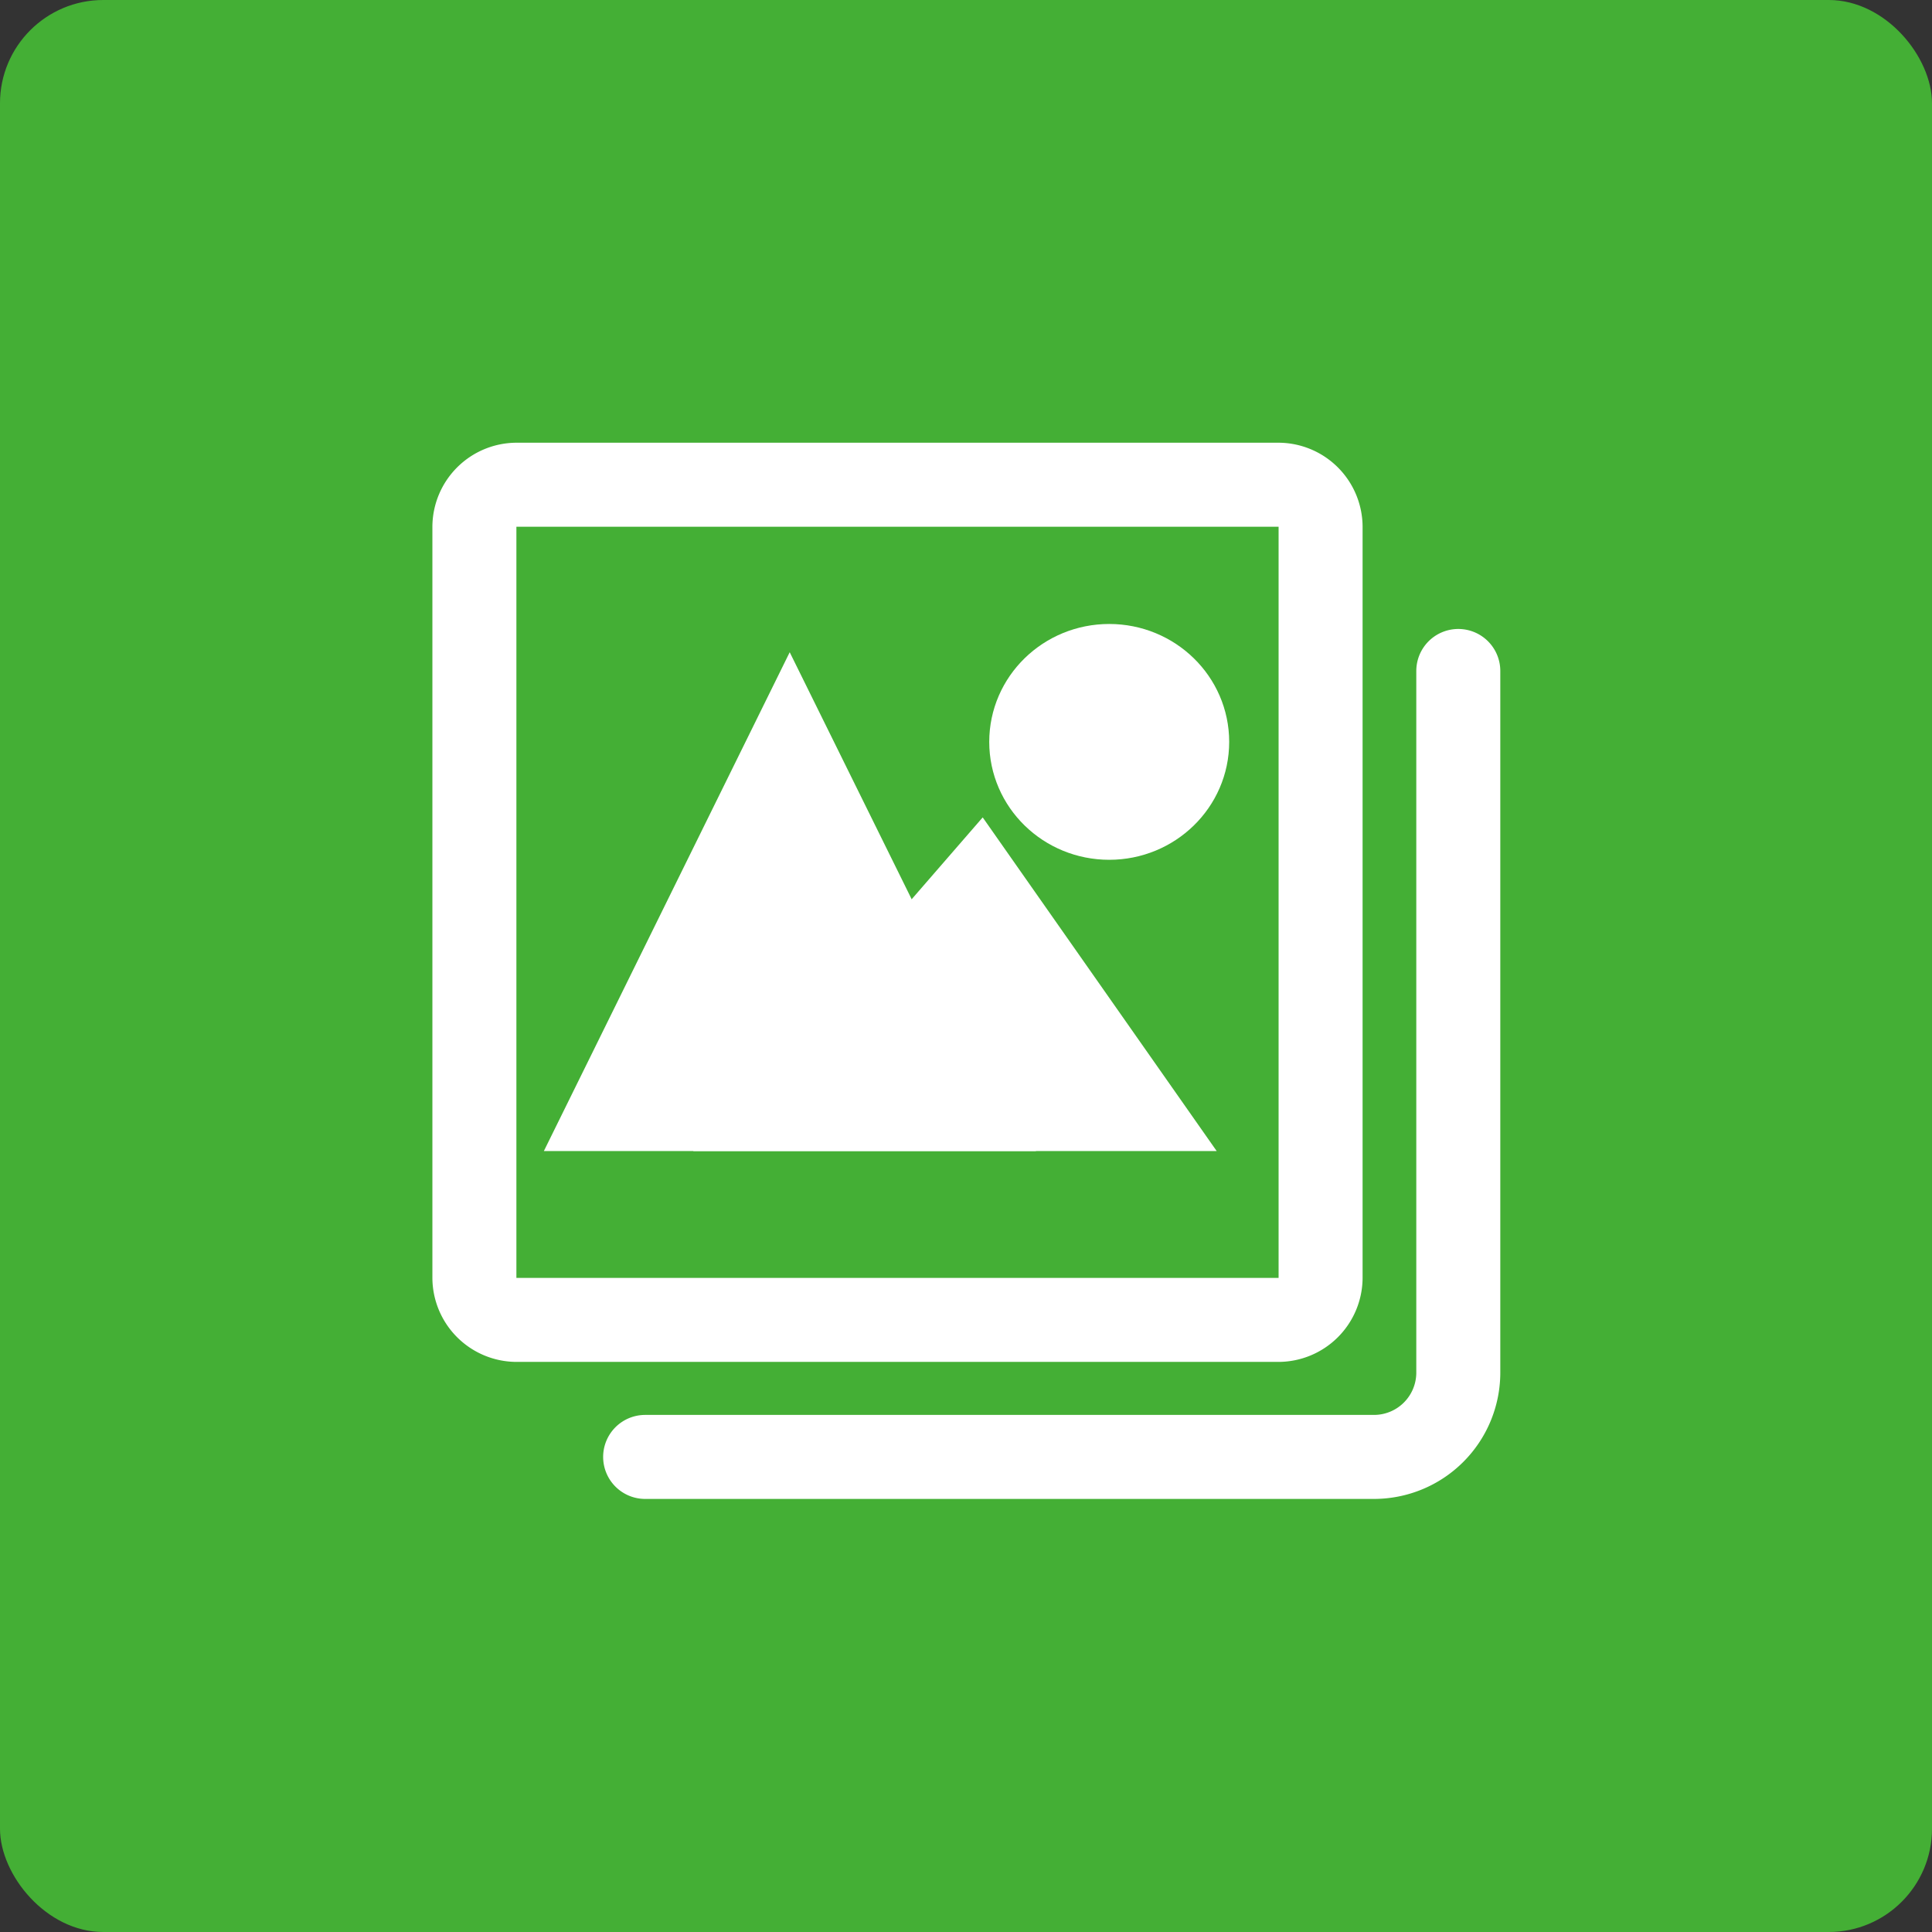
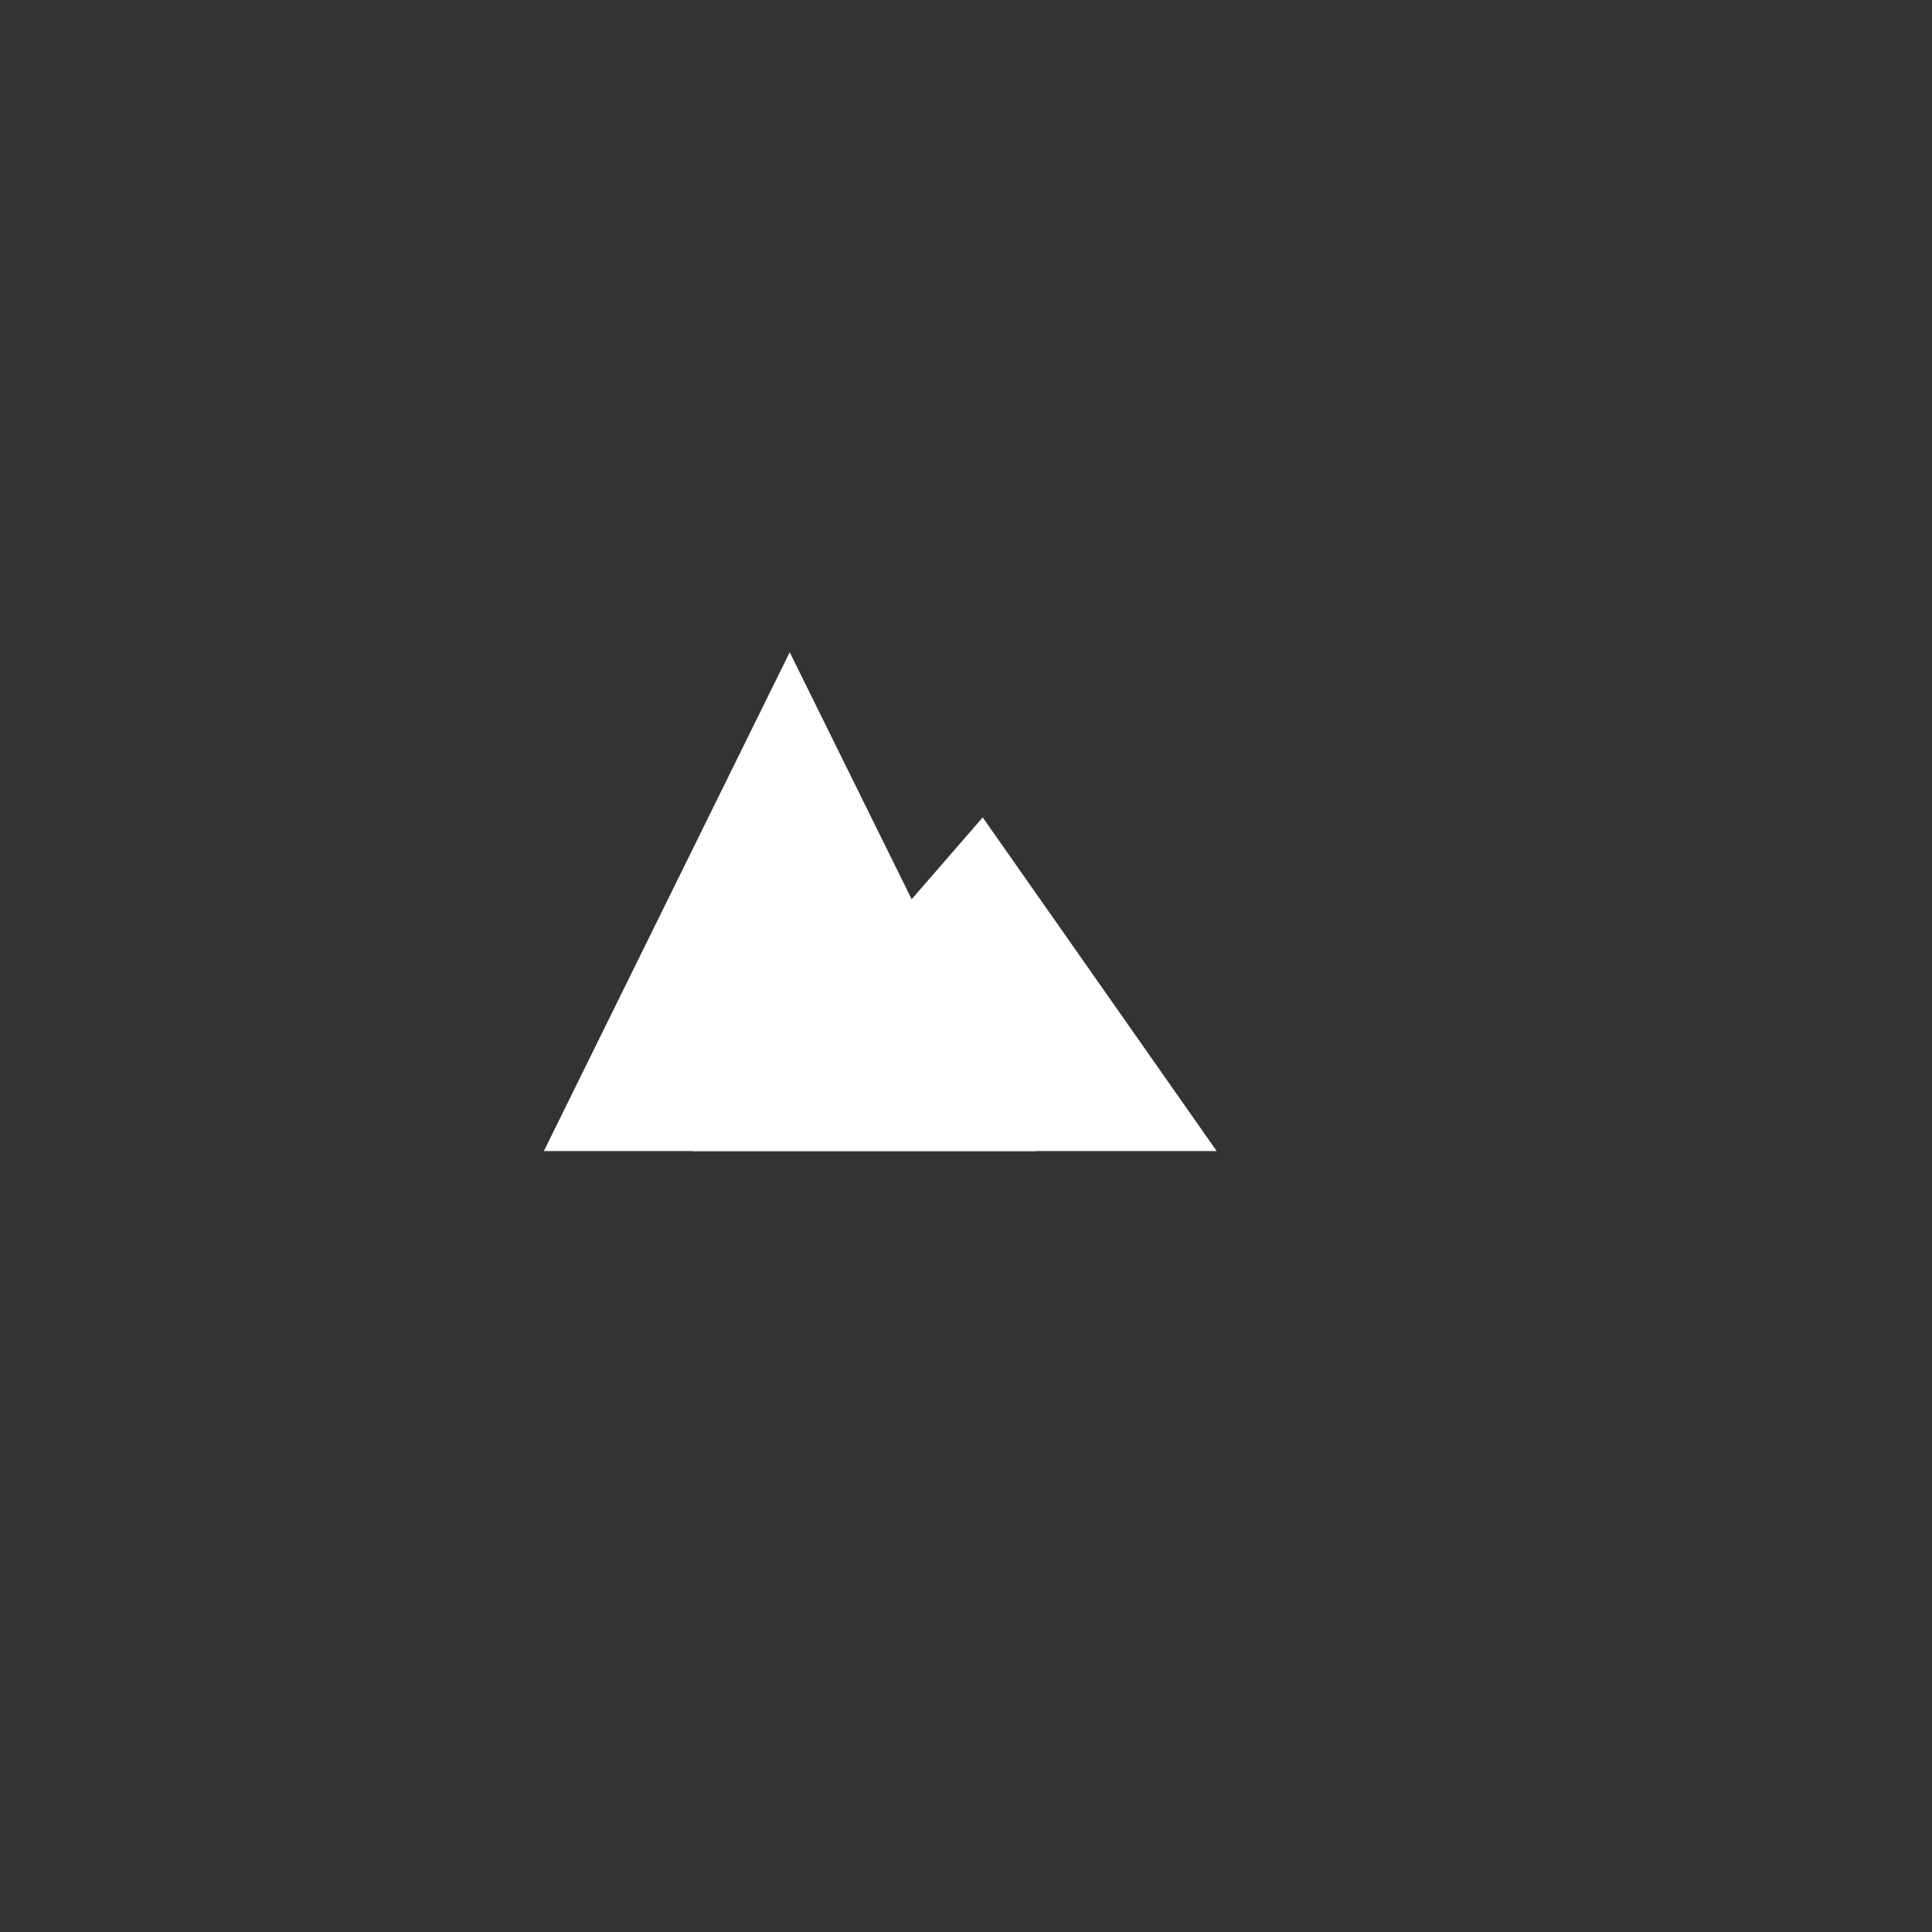
<svg xmlns="http://www.w3.org/2000/svg" viewBox="0 0 56.12 56.12">
  <rect x="0" y="0" width="56.12" height="56.12" fill="#333333" stroke="none" />
  <defs>
    <style>.cls-1{fill:#44af35;}.cls-2,.cls-4{fill:#fff;}.cls-3{fill:none;stroke-linecap:round;stroke-linejoin:round;stroke-width:2.44px;}.cls-3,.cls-4{stroke:#fff;}.cls-4{stroke-miterlimit:10;stroke-width:2.03px;}</style>
  </defs>
  <g id="レイヤー_2" data-name="レイヤー 2">
    <g id="design">
-       <rect class="cls-1" width="56.12" height="56.12" rx="3" />
-       <path class="cls-2" d="M37.14,15.3h0V37.12H15V15.3H37.14m0-2.44H15a2.45,2.45,0,0,0-2.44,2.44V37.12A2.45,2.45,0,0,0,15,39.56H37.14a2.45,2.45,0,0,0,2.44-2.44V15.3a2.45,2.45,0,0,0-2.44-2.44Z" />
-       <path class="cls-3" d="M42.36,19.49V39.88a2.45,2.45,0,0,1-2.44,2.44H18.74" />
      <polygon class="cls-4" points="22.94 21.24 17.43 32.42 28.46 32.42 22.94 21.24" />
      <polygon class="cls-4" points="28.46 25.39 22.36 32.42 33.39 32.42 28.46 25.39" />
-       <ellipse class="cls-4" cx="32.22" cy="21.55" rx="2.47" ry="2.41" />
    </g>
  </g>
</svg>